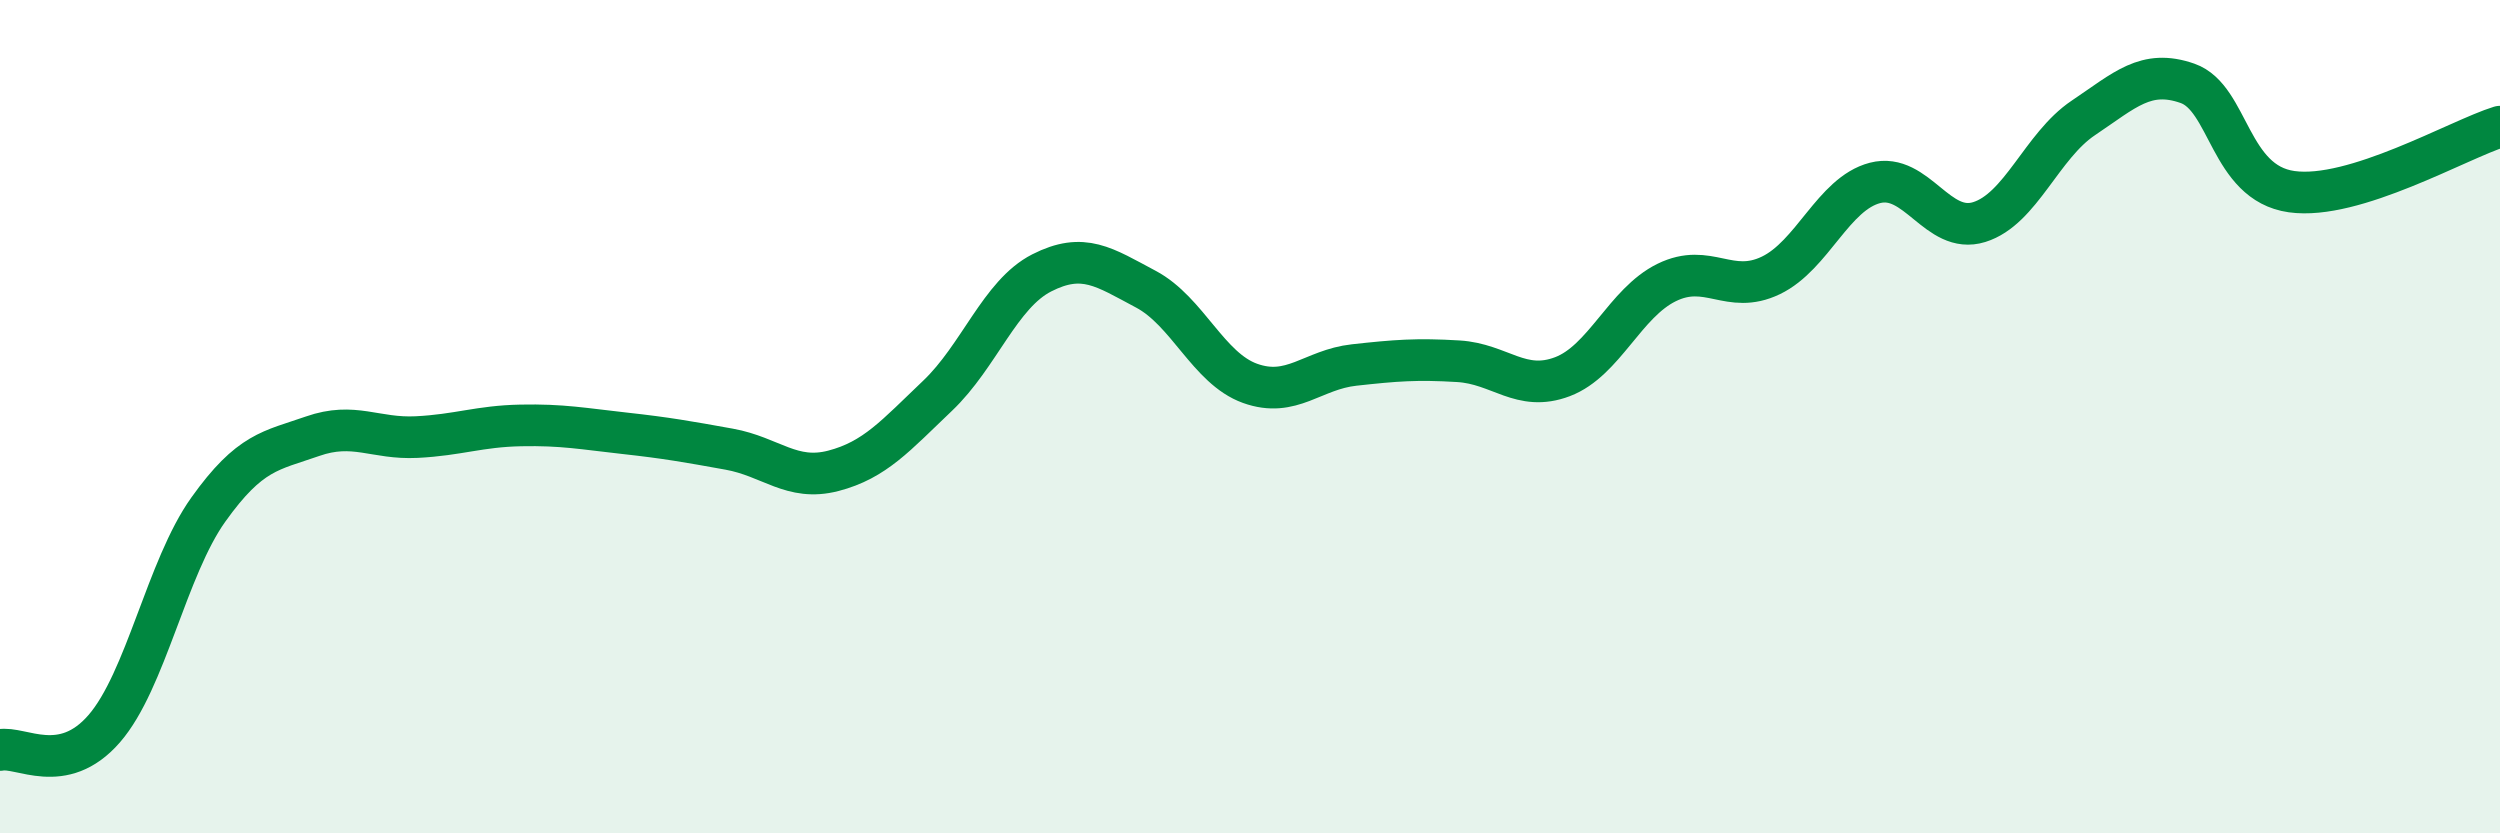
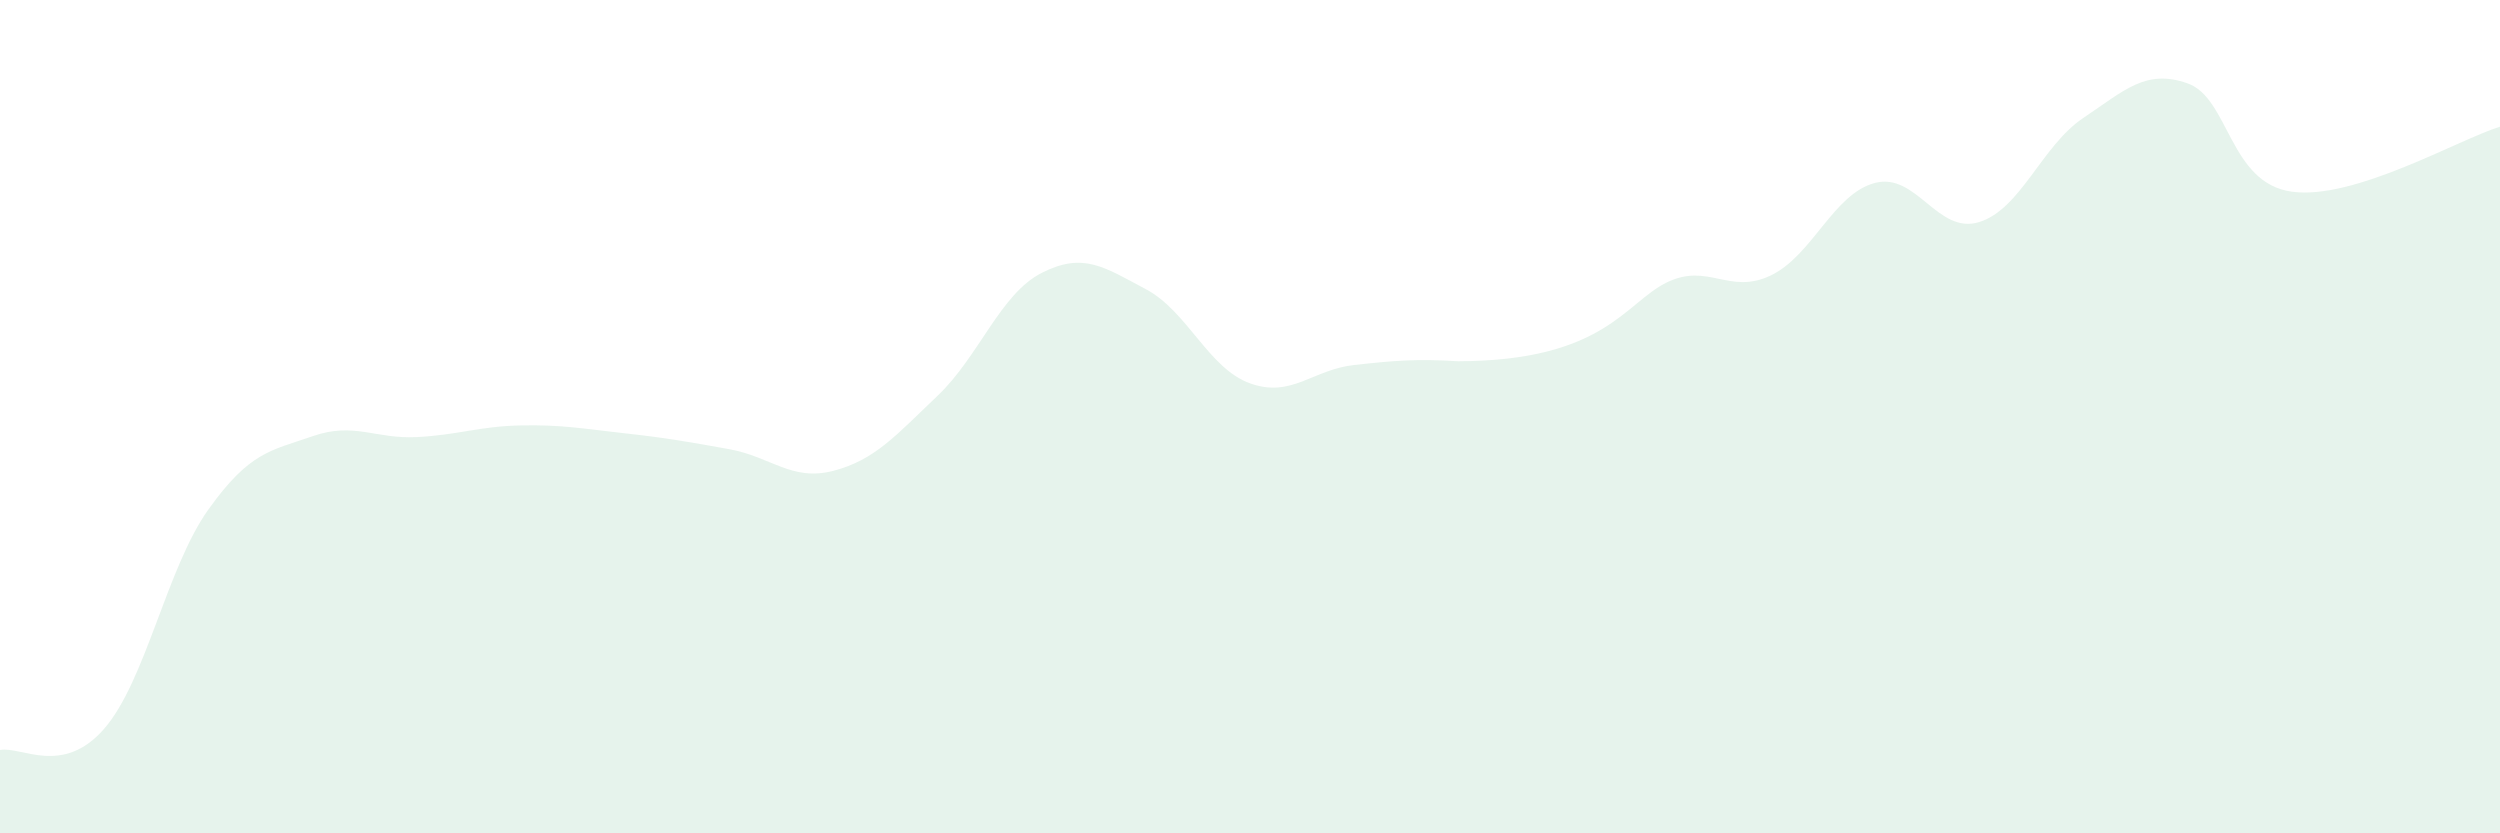
<svg xmlns="http://www.w3.org/2000/svg" width="60" height="20" viewBox="0 0 60 20">
-   <path d="M 0,18 C 0.5,17.9 1.5,18.64 2.5,17.49 C 3.5,16.34 4,13.63 5,12.23 C 6,10.83 6.5,10.82 7.5,10.47 C 8.5,10.12 9,10.54 10,10.49 C 11,10.44 11.5,10.23 12.5,10.21 C 13.5,10.19 14,10.29 15,10.4 C 16,10.51 16.5,10.6 17.5,10.78 C 18.5,10.96 19,11.56 20,11.3 C 21,11.04 21.5,10.45 22.5,9.5 C 23.5,8.55 24,7.06 25,6.55 C 26,6.04 26.5,6.41 27.5,6.94 C 28.5,7.47 29,8.84 30,9.2 C 31,9.56 31.5,8.87 32.5,8.76 C 33.5,8.65 34,8.61 35,8.67 C 36,8.73 36.5,9.42 37.5,9.04 C 38.5,8.66 39,7.27 40,6.78 C 41,6.29 41.5,7.09 42.5,6.61 C 43.5,6.13 44,4.65 45,4.39 C 46,4.13 46.5,5.64 47.5,5.33 C 48.5,5.02 49,3.5 50,2.83 C 51,2.16 51.5,1.65 52.5,2 C 53.5,2.35 53.5,4.39 55,4.6 C 56.5,4.81 59,3.35 60,3.04L60 20L0 20Z" fill="#008740" opacity="0.1" stroke-linecap="round" stroke-linejoin="round" />
-   <path d="M 0,18 C 0.5,17.9 1.5,18.64 2.5,17.49 C 3.5,16.34 4,13.63 5,12.23 C 6,10.83 6.5,10.82 7.5,10.47 C 8.5,10.12 9,10.54 10,10.49 C 11,10.44 11.5,10.23 12.5,10.21 C 13.5,10.19 14,10.29 15,10.4 C 16,10.51 16.5,10.6 17.5,10.78 C 18.5,10.96 19,11.56 20,11.3 C 21,11.04 21.5,10.45 22.5,9.5 C 23.5,8.55 24,7.06 25,6.55 C 26,6.04 26.5,6.41 27.5,6.94 C 28.5,7.47 29,8.84 30,9.2 C 31,9.56 31.5,8.87 32.5,8.76 C 33.5,8.65 34,8.61 35,8.67 C 36,8.73 36.5,9.42 37.5,9.04 C 38.5,8.66 39,7.27 40,6.78 C 41,6.29 41.5,7.09 42.5,6.61 C 43.5,6.13 44,4.65 45,4.39 C 46,4.13 46.5,5.64 47.5,5.33 C 48.5,5.02 49,3.5 50,2.83 C 51,2.16 51.5,1.65 52.5,2 C 53.5,2.35 53.5,4.39 55,4.6 C 56.5,4.81 59,3.35 60,3.04" stroke="#008740" stroke-width="1" fill="none" stroke-linecap="round" stroke-linejoin="round" />
+   <path d="M 0,18 C 0.5,17.9 1.5,18.64 2.5,17.49 C 3.5,16.34 4,13.63 5,12.23 C 6,10.83 6.5,10.82 7.5,10.47 C 8.5,10.12 9,10.54 10,10.49 C 11,10.44 11.5,10.23 12.5,10.21 C 13.5,10.19 14,10.29 15,10.4 C 16,10.51 16.5,10.6 17.5,10.78 C 18.5,10.96 19,11.56 20,11.3 C 21,11.04 21.5,10.45 22.5,9.5 C 23.5,8.55 24,7.06 25,6.55 C 26,6.04 26.5,6.41 27.5,6.94 C 28.5,7.47 29,8.84 30,9.2 C 31,9.56 31.5,8.87 32.5,8.76 C 33.5,8.65 34,8.61 35,8.67 C 38.5,8.66 39,7.27 40,6.78 C 41,6.29 41.5,7.09 42.5,6.61 C 43.5,6.13 44,4.65 45,4.39 C 46,4.13 46.5,5.64 47.5,5.33 C 48.5,5.02 49,3.5 50,2.83 C 51,2.16 51.5,1.65 52.5,2 C 53.5,2.35 53.5,4.39 55,4.6 C 56.5,4.81 59,3.35 60,3.04L60 20L0 20Z" fill="#008740" opacity="0.1" stroke-linecap="round" stroke-linejoin="round" />
</svg>